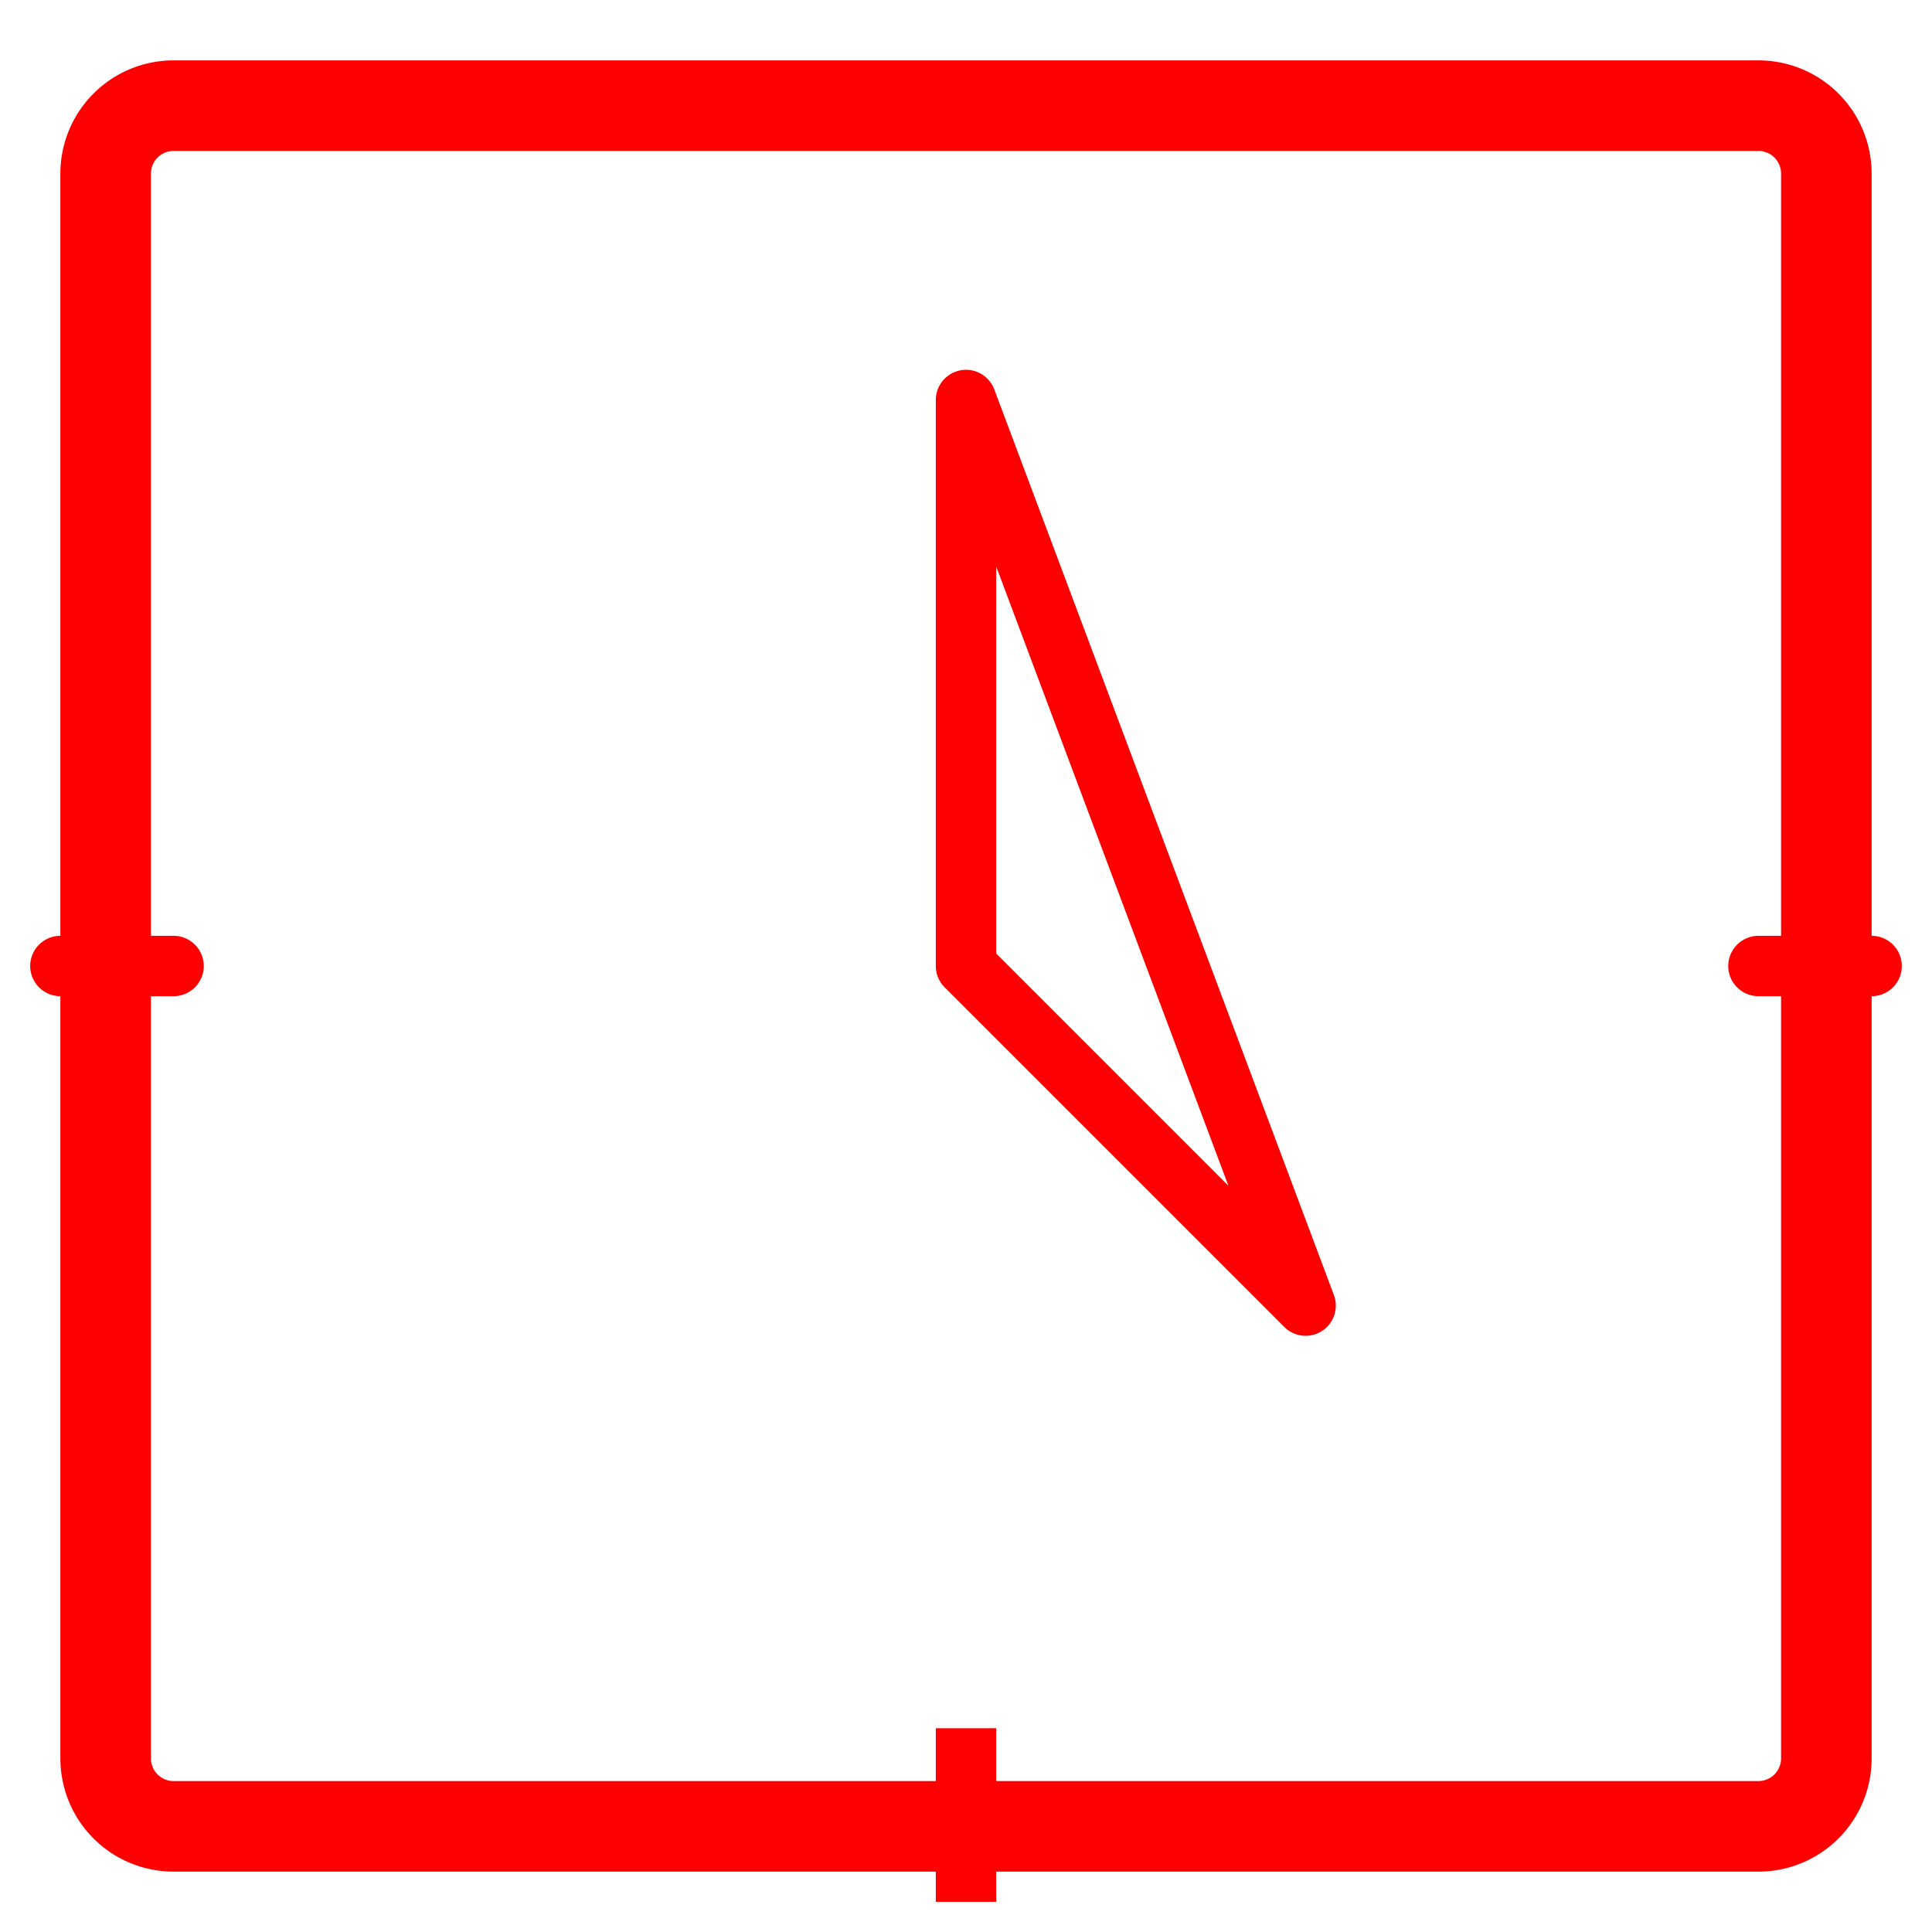
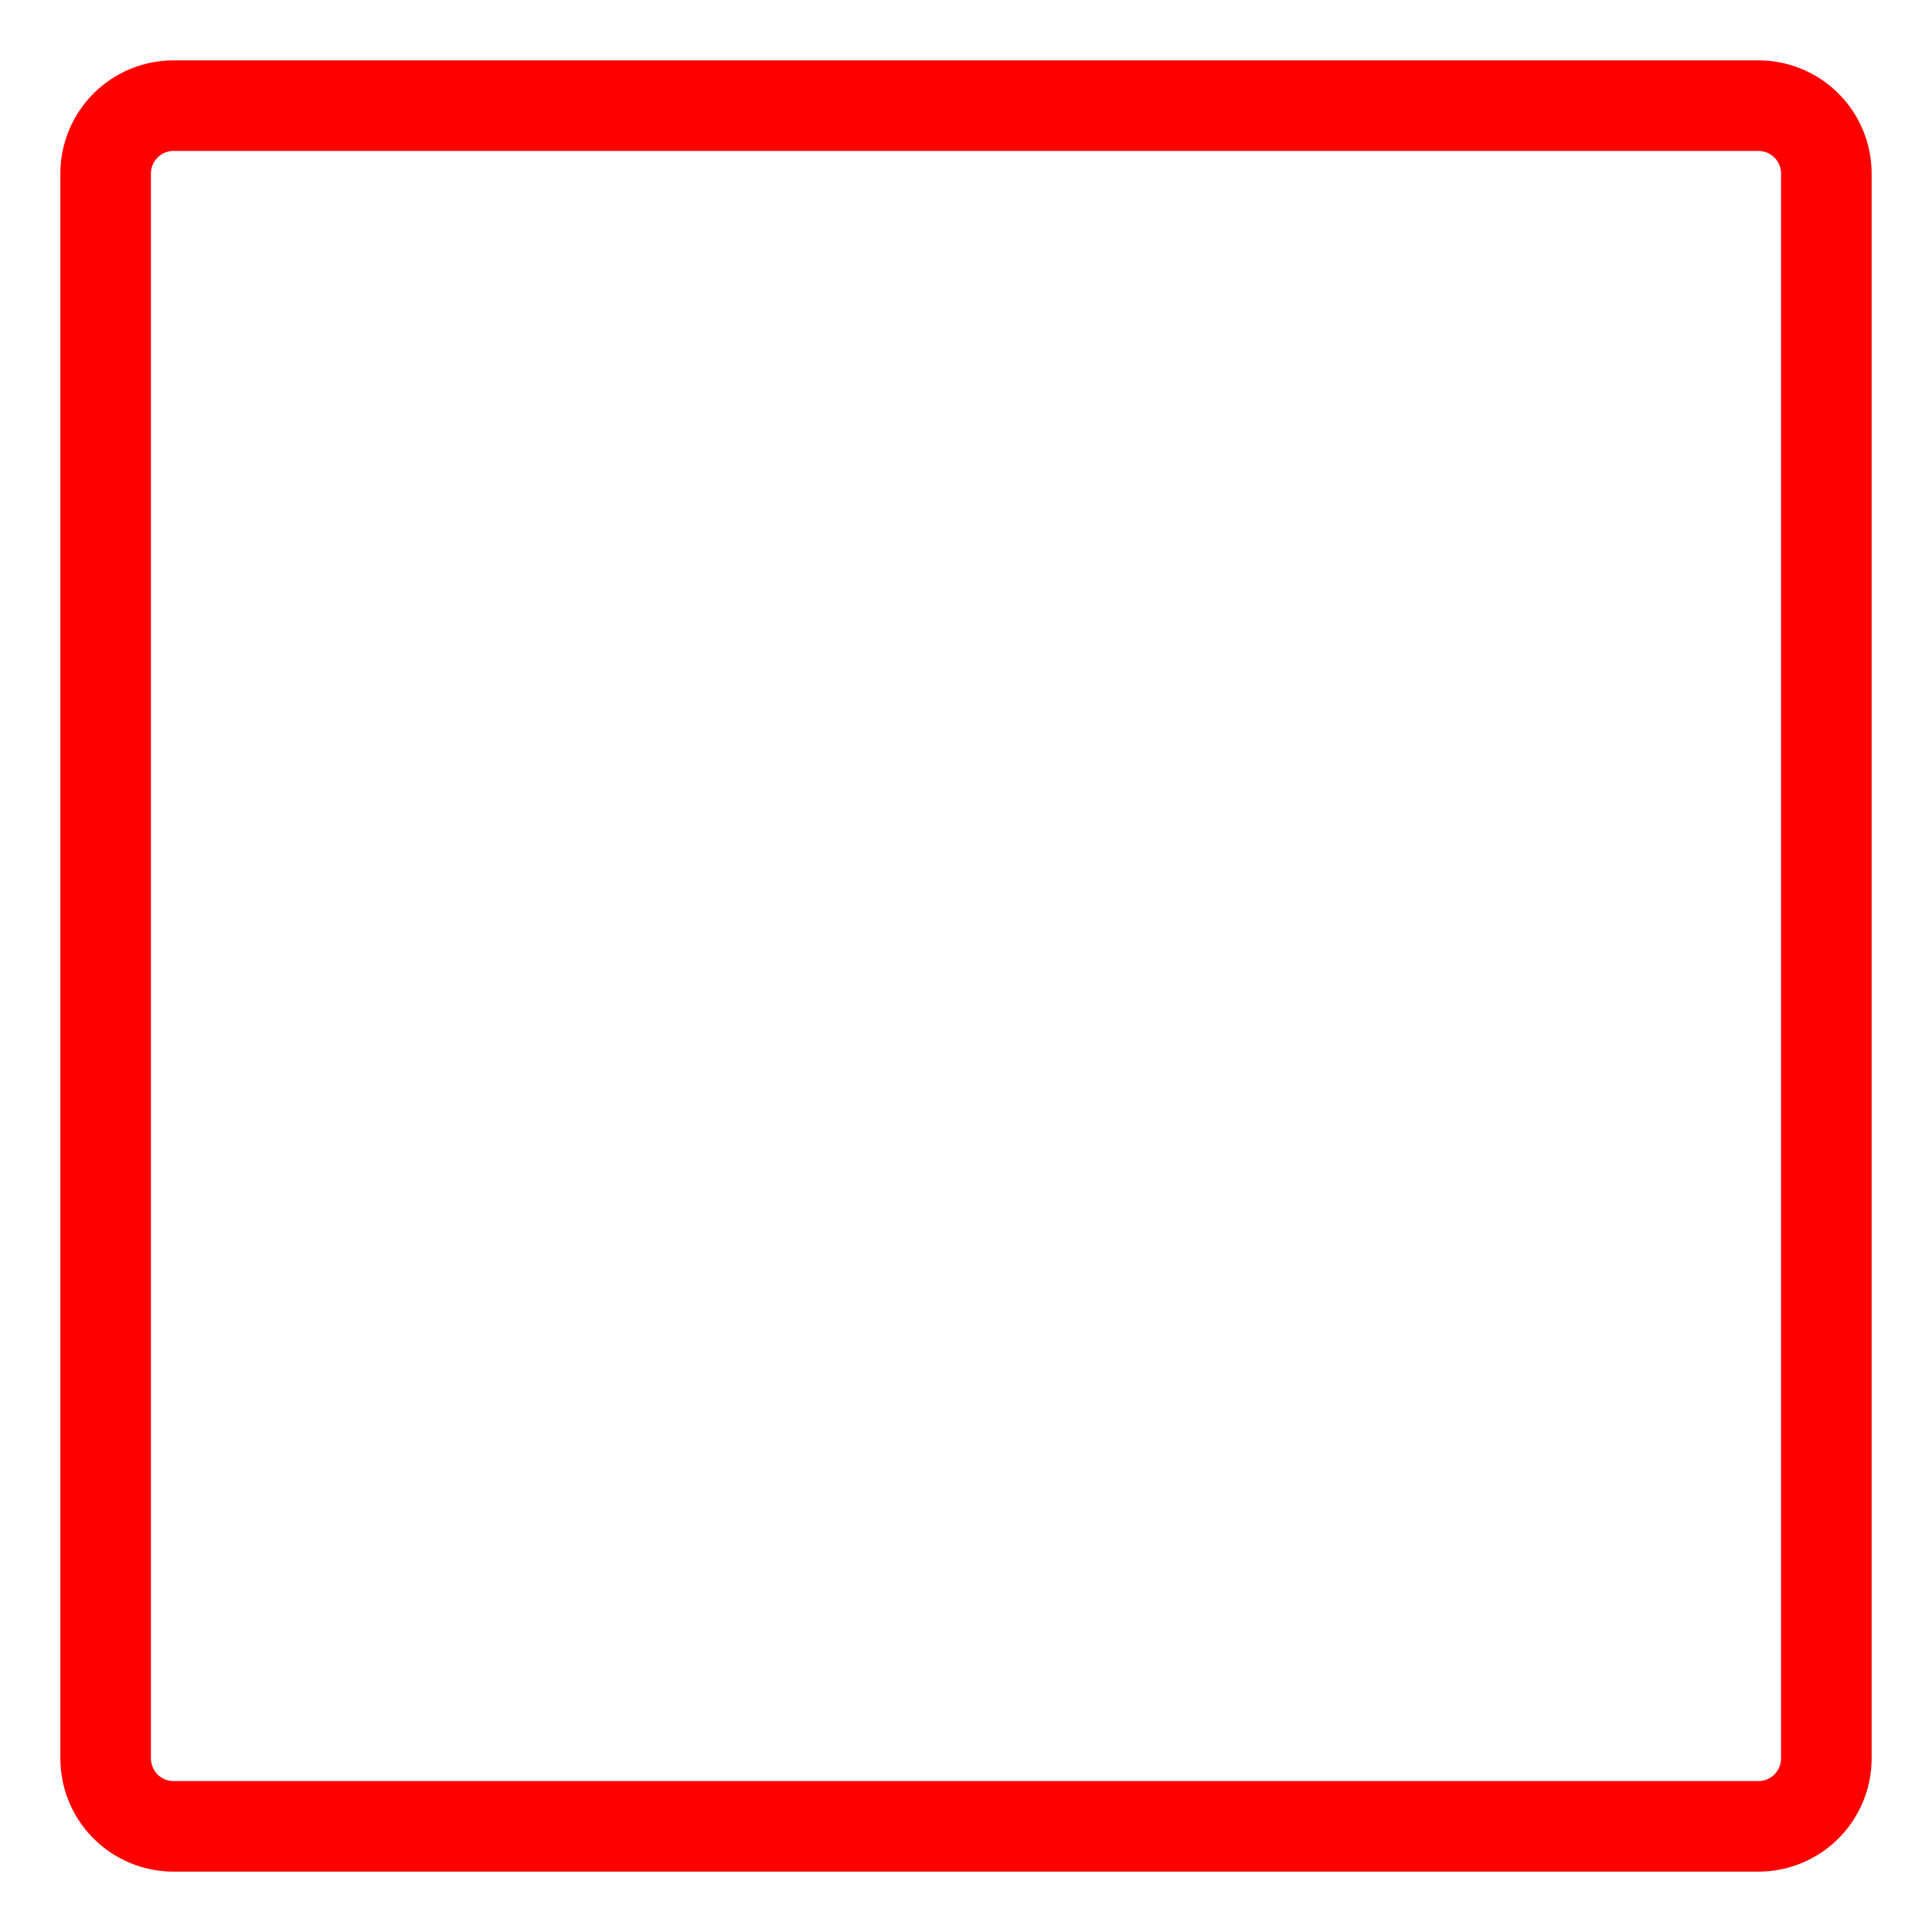
<svg xmlns="http://www.w3.org/2000/svg" width="64" height="64" viewBox="0 0 64 64" fill="none">
  <path d="M5.75 3.5h52.5a2.25 2.25 0 0 1 2.25 2.25v52.5a2.25 2.25 0 0 1-2.25 2.25H5.75a2.25 2.25 0 0 1-2.25-2.25V5.75A2.25 2.25 0 0 1 5.75 3.5" stroke="red" stroke-width="3" stroke-linecap="round" stroke-linejoin="round" />
-   <path d="M32 58.25V62m0-48.75V32l11.25 11.25zM2 32h3.75zm56.25 0H62z" stroke="red" stroke-width="2" stroke-linecap="square" stroke-linejoin="round" />
</svg>